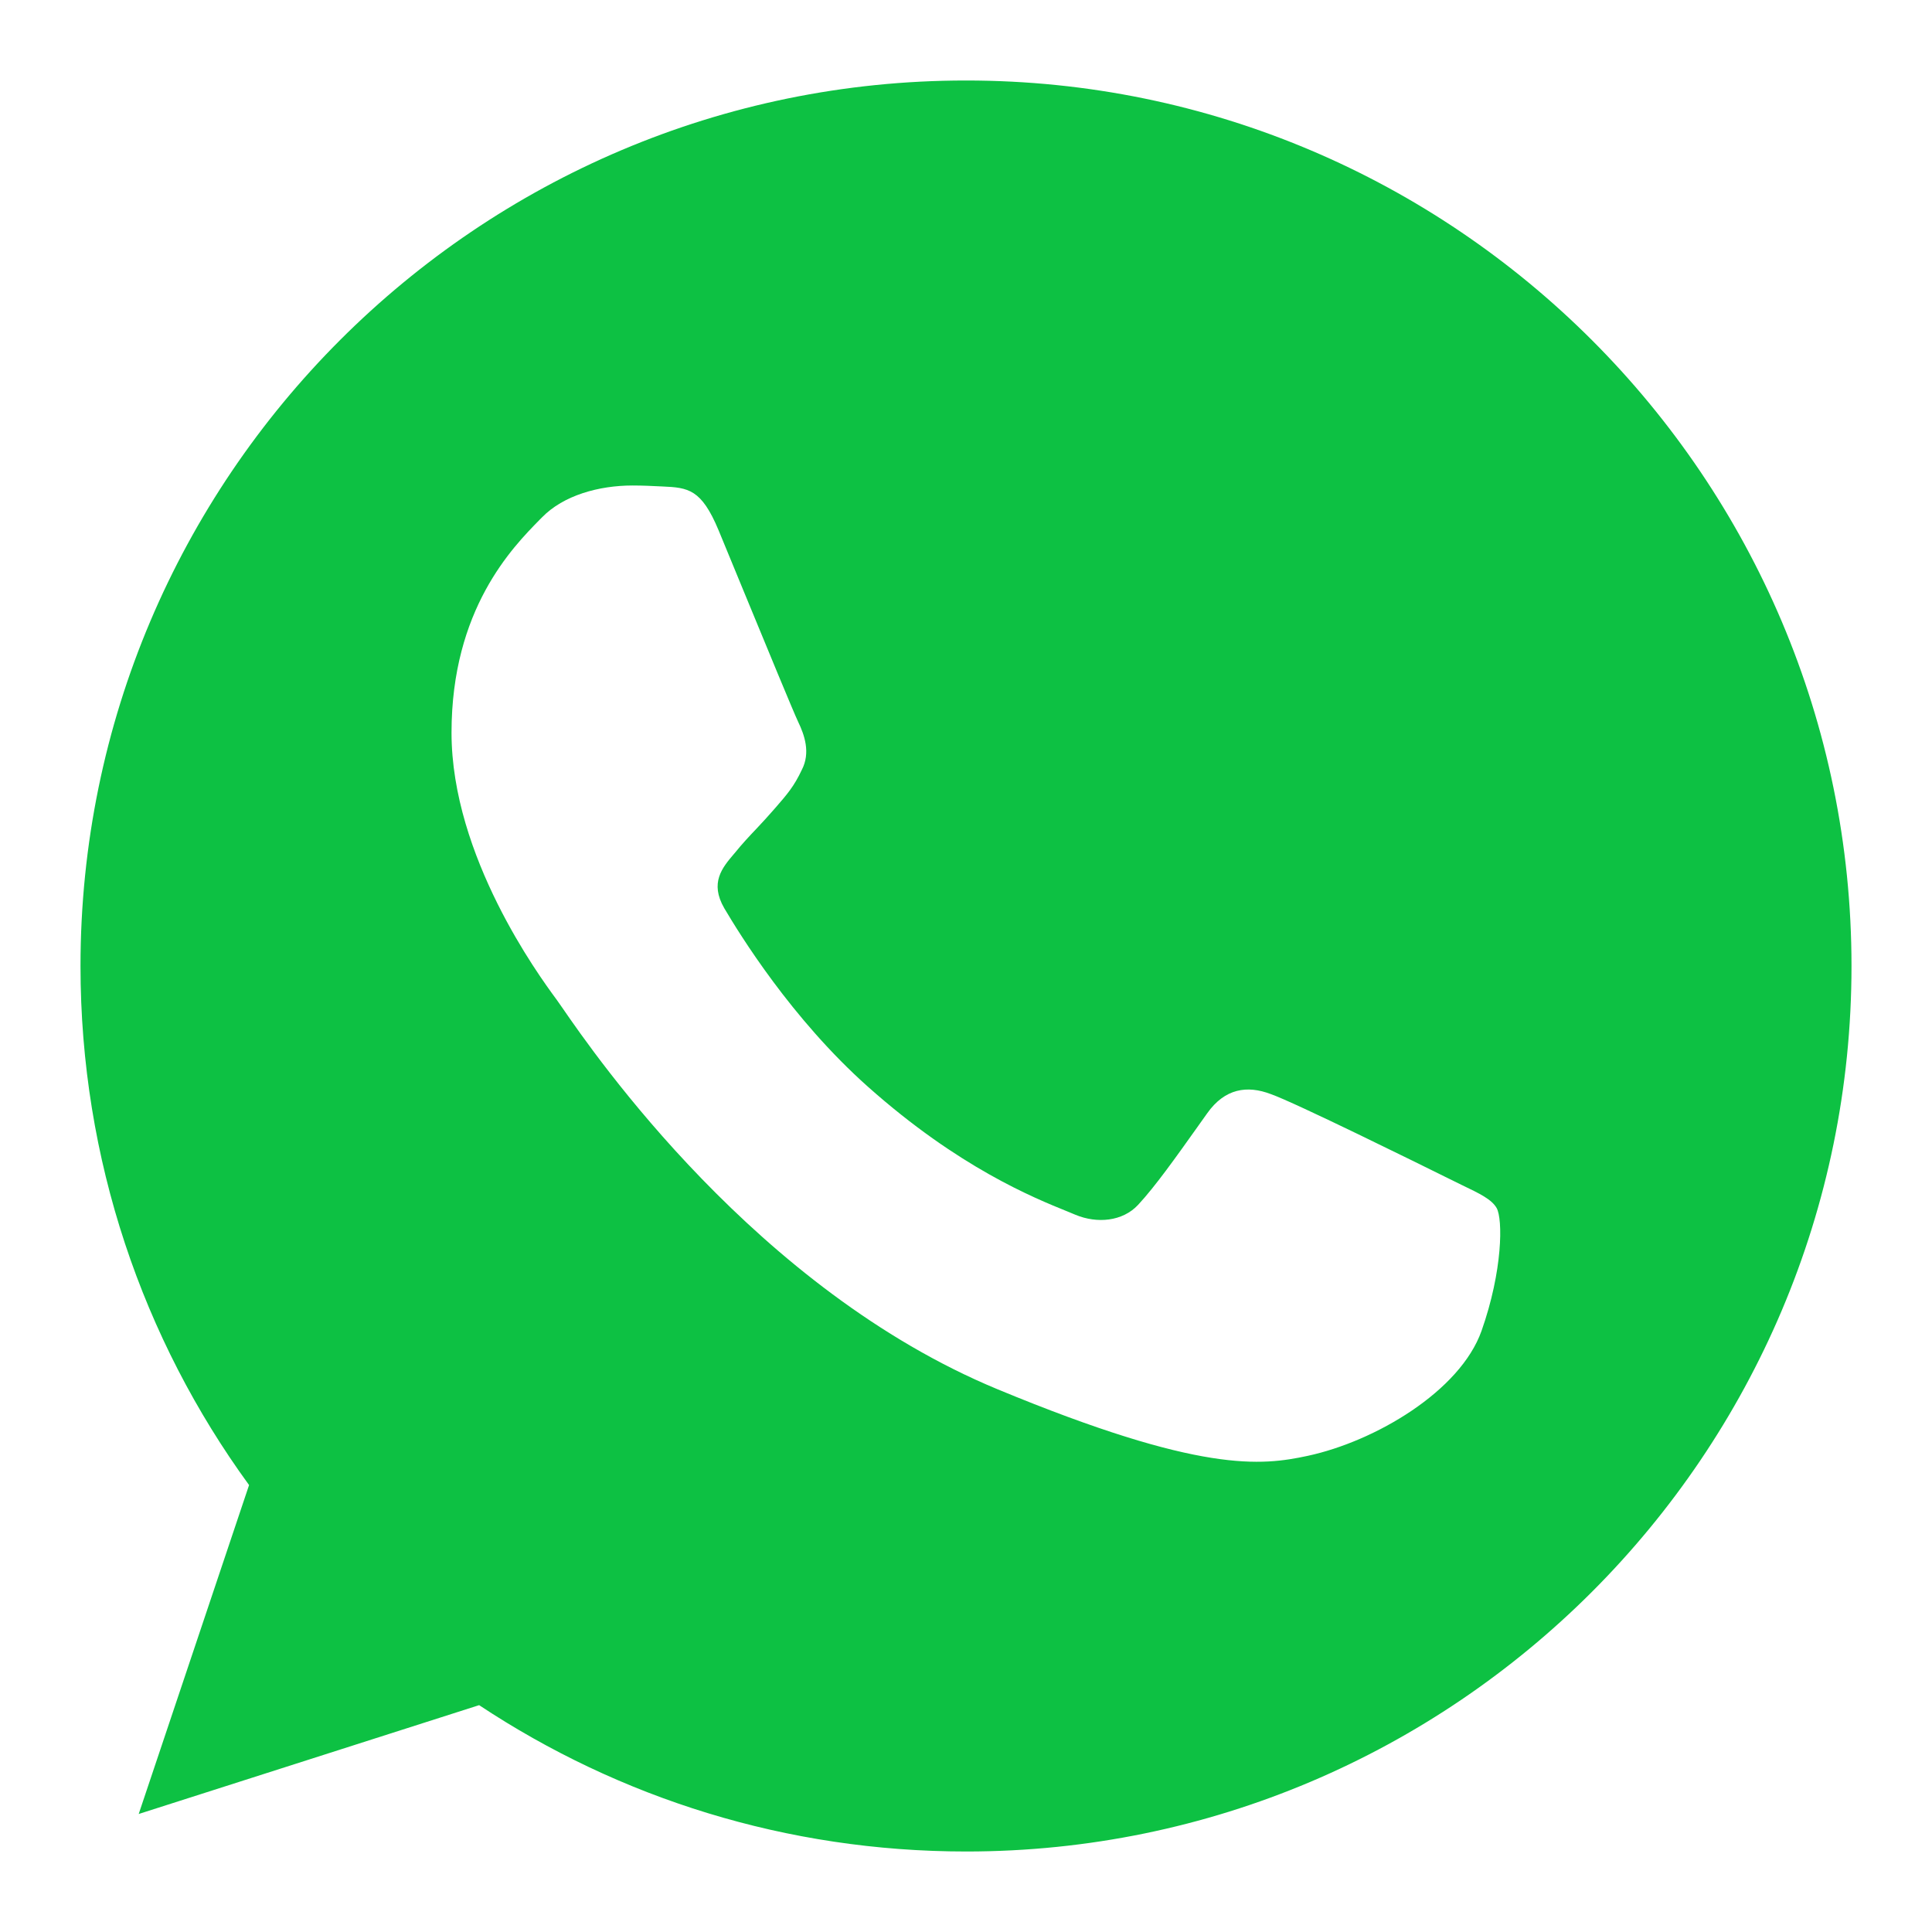
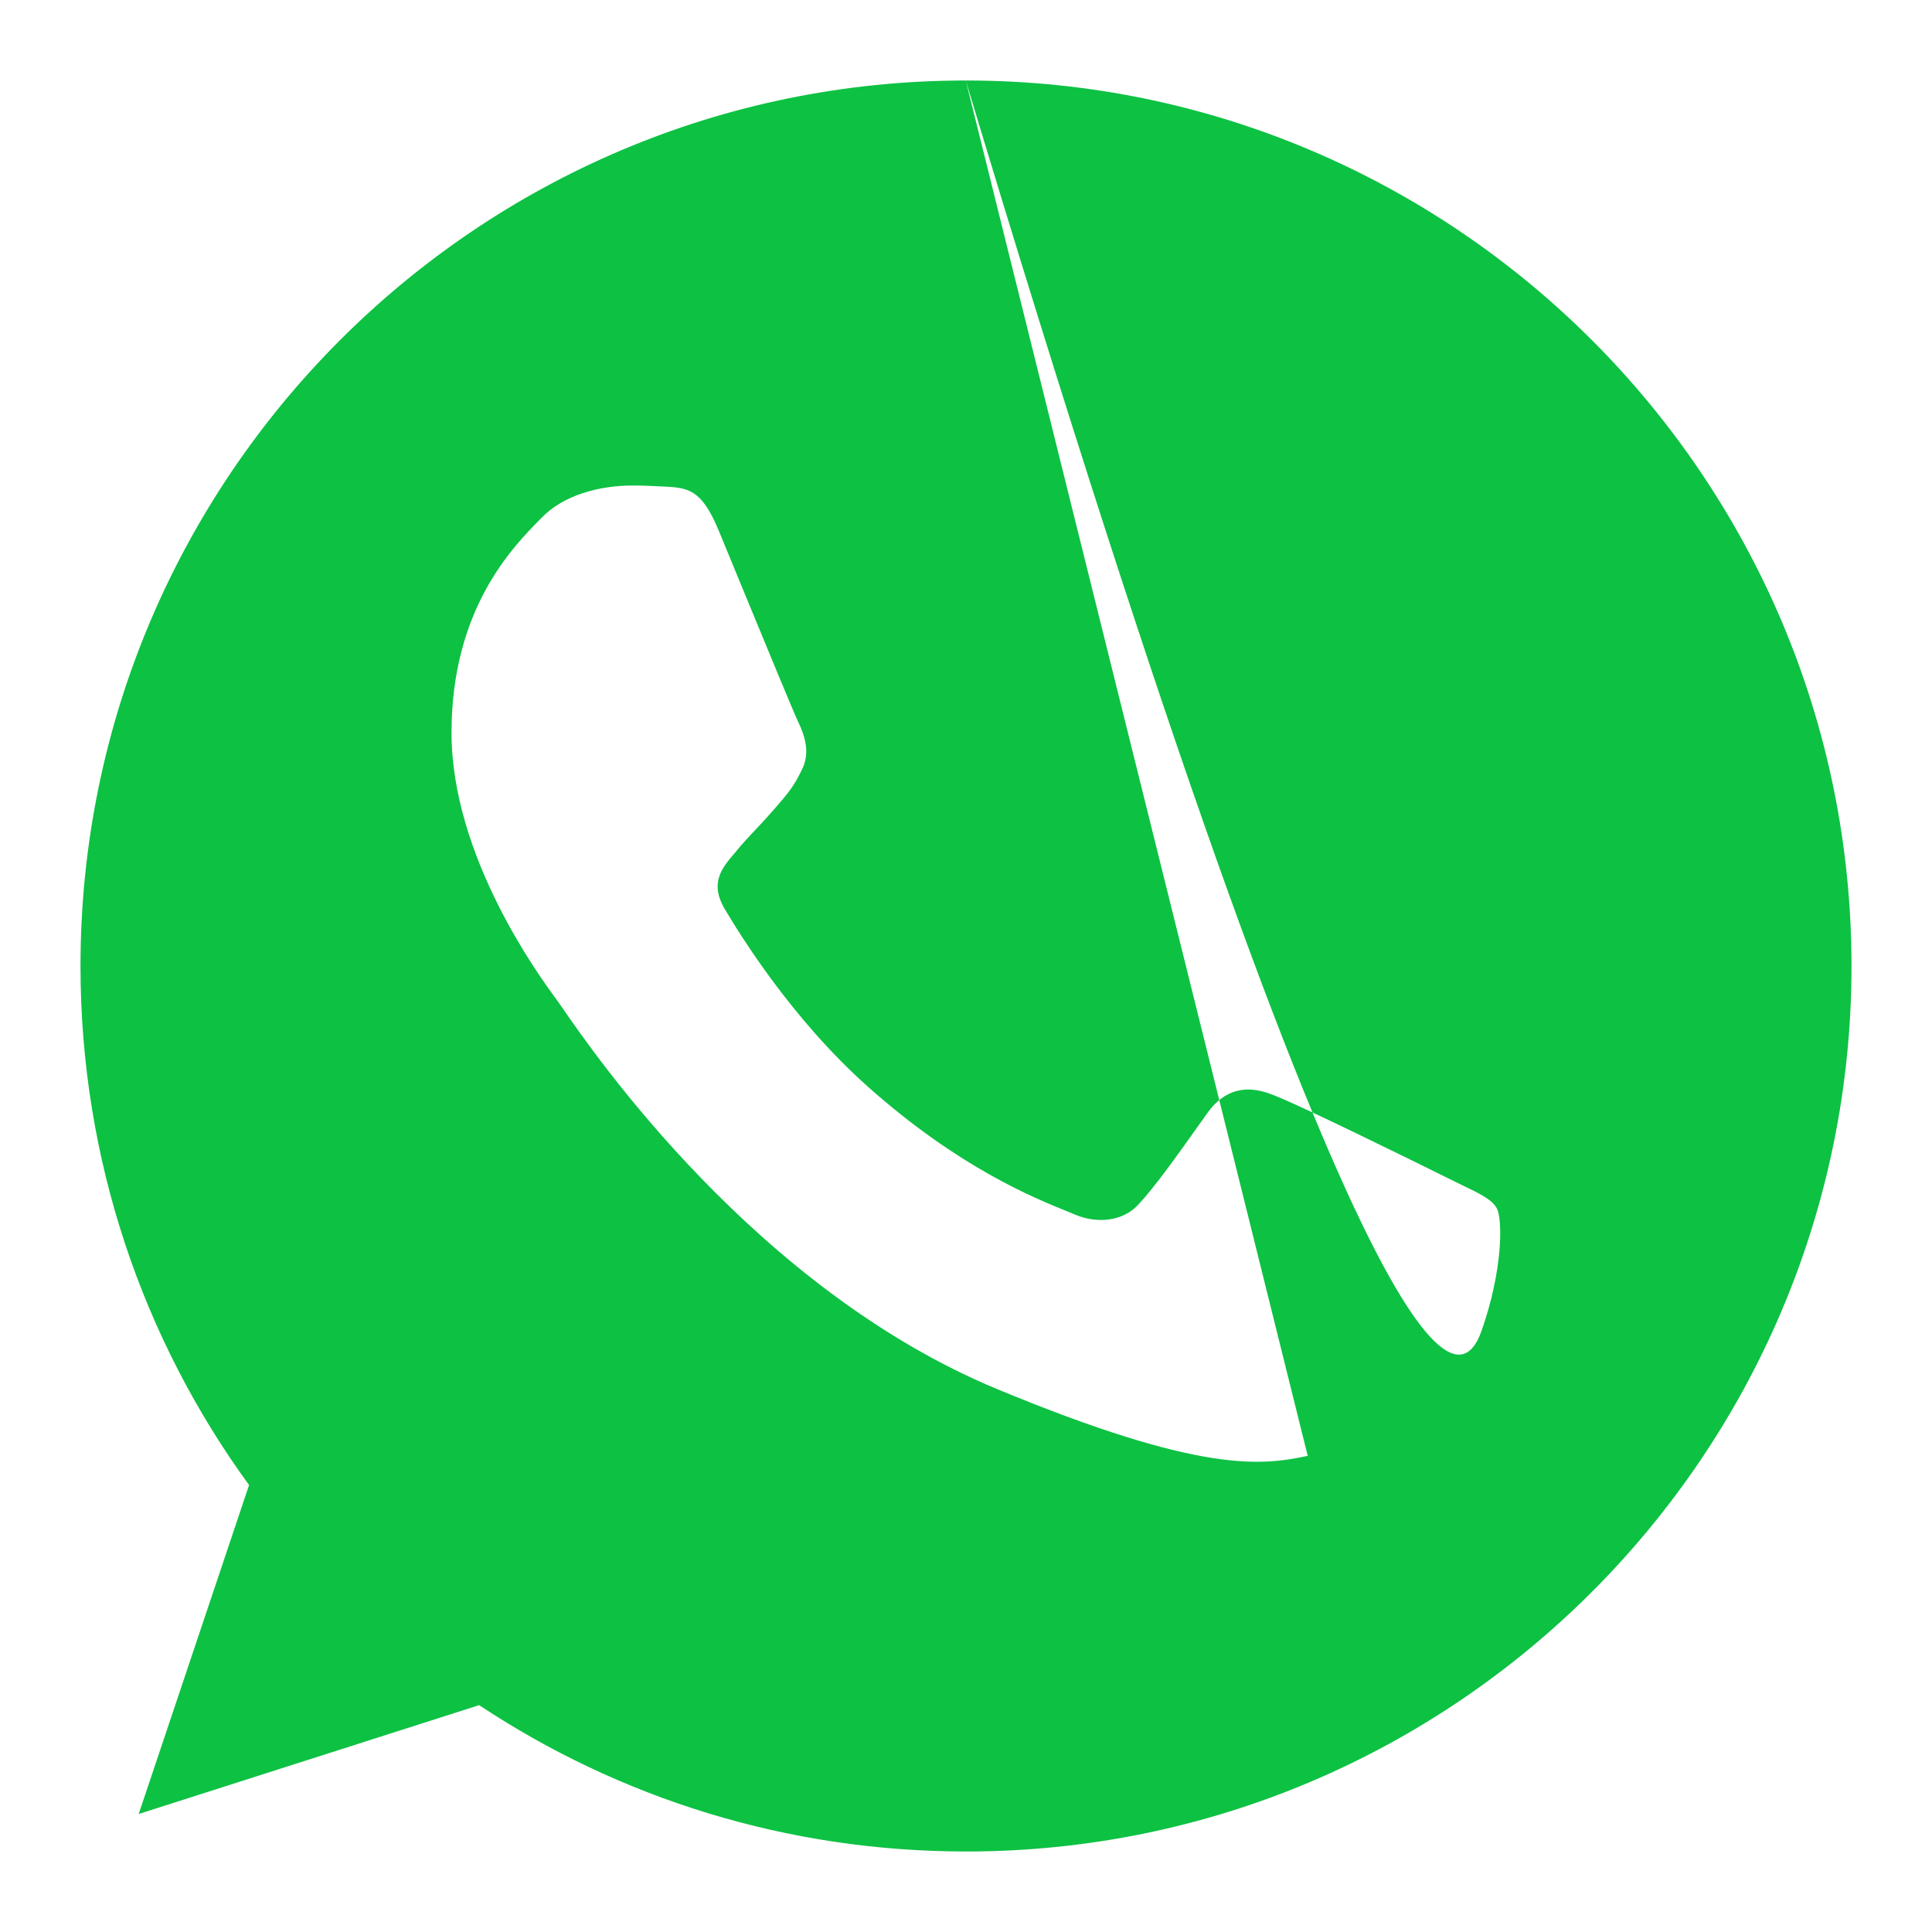
<svg xmlns="http://www.w3.org/2000/svg" width="24" height="24" viewBox="0 0 24 24" fill="none">
-   <path fill-rule="evenodd" clip-rule="evenodd" d="M11.997 1H12.003C18.068 1 23 5.935 23 12C23 18.065 18.068 23 12.003 23C9.766 23 7.691 22.334 5.952 21.182L1.723 22.534L3.094 18.448C1.775 16.637 1 14.406 1 12C1 5.933 5.932 1 11.997 1ZM16.245 18.085C17.085 17.904 18.138 17.282 18.404 16.533C18.669 15.782 18.669 15.143 18.592 15.007C18.53 14.899 18.383 14.828 18.164 14.723C18.107 14.695 18.044 14.665 17.977 14.631C17.654 14.471 16.082 13.694 15.786 13.591C15.494 13.48 15.216 13.519 14.996 13.83C14.956 13.887 14.915 13.944 14.875 14C14.608 14.375 14.351 14.738 14.137 14.968C13.943 15.175 13.627 15.201 13.361 15.091C13.333 15.079 13.299 15.065 13.262 15.05C12.842 14.88 11.91 14.504 10.782 13.5C9.83 12.653 9.184 11.598 8.997 11.282C8.814 10.965 8.972 10.779 9.118 10.607C9.121 10.604 9.124 10.6 9.127 10.597C9.22 10.481 9.312 10.384 9.404 10.287C9.47 10.216 9.537 10.145 9.605 10.066C9.615 10.055 9.624 10.044 9.634 10.033C9.778 9.867 9.864 9.769 9.961 9.562C10.071 9.349 9.993 9.129 9.915 8.967C9.86 8.852 9.525 8.039 9.238 7.343C9.117 7.049 9.005 6.776 8.926 6.586C8.713 6.076 8.551 6.057 8.227 6.043C8.22 6.043 8.212 6.042 8.205 6.042C8.101 6.037 7.986 6.031 7.859 6.031C7.438 6.031 6.999 6.154 6.734 6.426C6.725 6.435 6.716 6.444 6.706 6.454C6.367 6.799 5.609 7.568 5.609 9.102C5.609 10.64 6.701 12.127 6.902 12.401C6.907 12.408 6.912 12.415 6.916 12.42C6.928 12.436 6.95 12.469 6.984 12.517C7.394 13.112 9.4 16.018 12.392 17.258C14.919 18.305 15.67 18.208 16.245 18.085Z" fill="#0DC143" />
+   <path fill-rule="evenodd" clip-rule="evenodd" d="M11.997 1H12.003C18.068 1 23 5.935 23 12C23 18.065 18.068 23 12.003 23C9.766 23 7.691 22.334 5.952 21.182L1.723 22.534L3.094 18.448C1.775 16.637 1 14.406 1 12C1 5.933 5.932 1 11.997 1ZC17.085 17.904 18.138 17.282 18.404 16.533C18.669 15.782 18.669 15.143 18.592 15.007C18.53 14.899 18.383 14.828 18.164 14.723C18.107 14.695 18.044 14.665 17.977 14.631C17.654 14.471 16.082 13.694 15.786 13.591C15.494 13.48 15.216 13.519 14.996 13.83C14.956 13.887 14.915 13.944 14.875 14C14.608 14.375 14.351 14.738 14.137 14.968C13.943 15.175 13.627 15.201 13.361 15.091C13.333 15.079 13.299 15.065 13.262 15.05C12.842 14.88 11.91 14.504 10.782 13.5C9.83 12.653 9.184 11.598 8.997 11.282C8.814 10.965 8.972 10.779 9.118 10.607C9.121 10.604 9.124 10.6 9.127 10.597C9.22 10.481 9.312 10.384 9.404 10.287C9.47 10.216 9.537 10.145 9.605 10.066C9.615 10.055 9.624 10.044 9.634 10.033C9.778 9.867 9.864 9.769 9.961 9.562C10.071 9.349 9.993 9.129 9.915 8.967C9.86 8.852 9.525 8.039 9.238 7.343C9.117 7.049 9.005 6.776 8.926 6.586C8.713 6.076 8.551 6.057 8.227 6.043C8.22 6.043 8.212 6.042 8.205 6.042C8.101 6.037 7.986 6.031 7.859 6.031C7.438 6.031 6.999 6.154 6.734 6.426C6.725 6.435 6.716 6.444 6.706 6.454C6.367 6.799 5.609 7.568 5.609 9.102C5.609 10.64 6.701 12.127 6.902 12.401C6.907 12.408 6.912 12.415 6.916 12.42C6.928 12.436 6.95 12.469 6.984 12.517C7.394 13.112 9.4 16.018 12.392 17.258C14.919 18.305 15.67 18.208 16.245 18.085Z" fill="#0DC143" />
</svg>